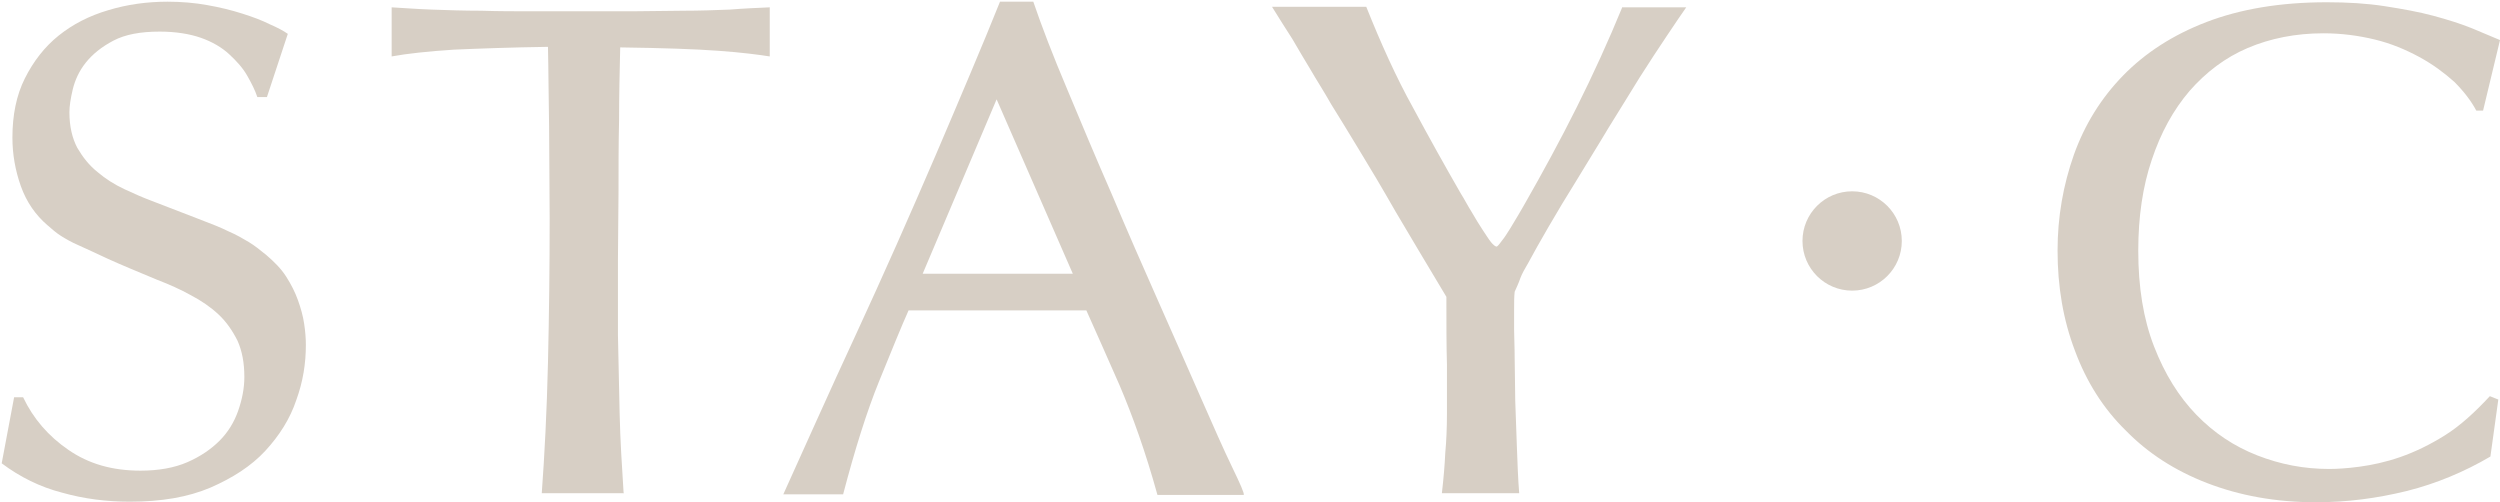
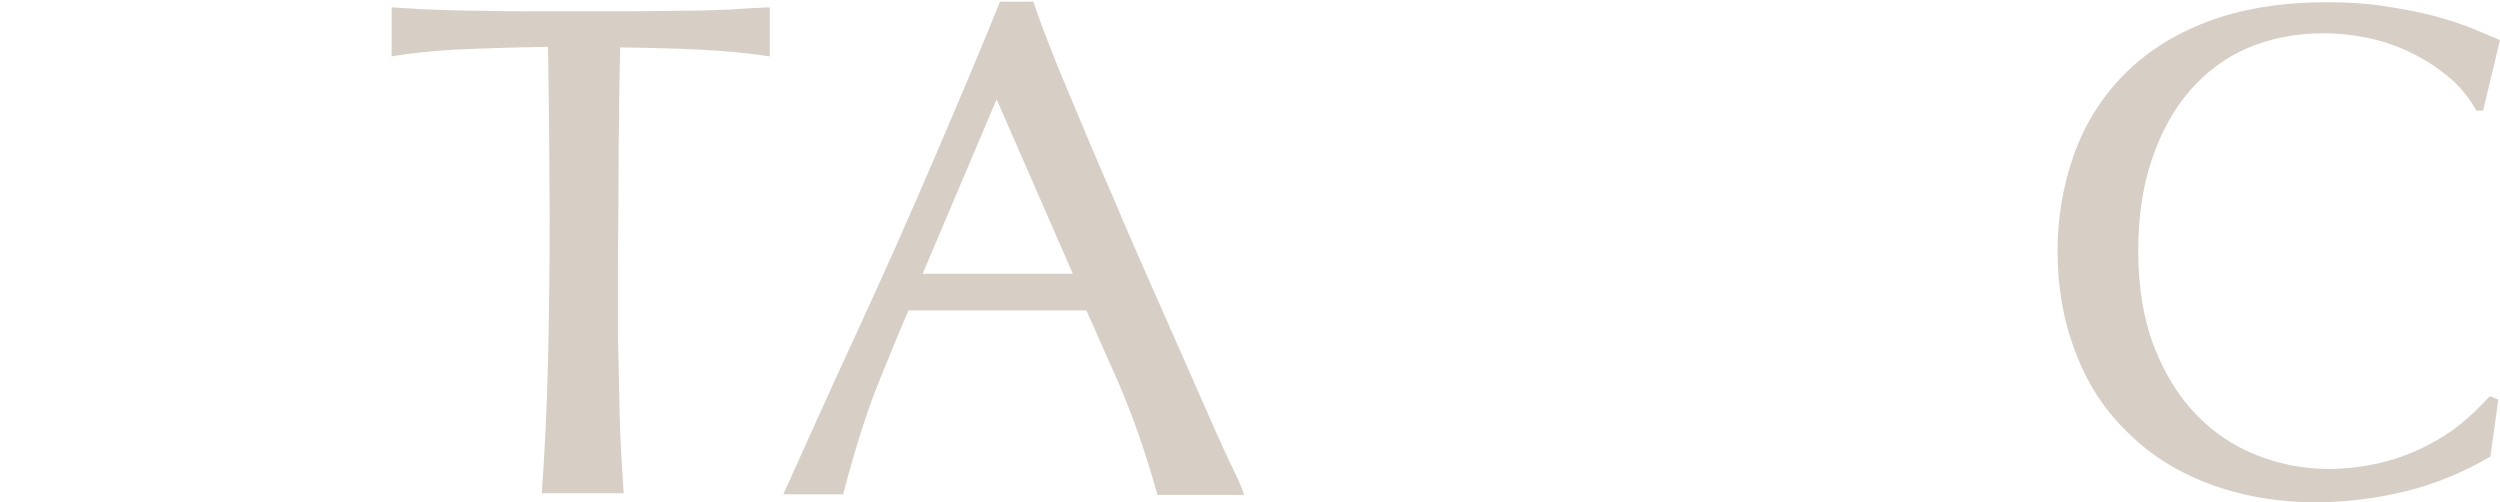
<svg xmlns="http://www.w3.org/2000/svg" width="443" height="89" viewBox="0 0 443 89" fill="none">
-   <path d="M53.9 57.4C53.7 56 53.3 54.6 52.8 53.2C52.3 51.8 51.6 50.4 50.7 49C49.8 47.6 48.6 46.4 47.2 45.2C46.1 44.3 45.1 43.5 44.1 42.9C43.1 42.3 41.9 41.6 40.5 41C39.1 40.3 37.3 39.6 35.2 38.8C33.1 38 30.3 36.9 26.9 35.6C25.3 35 23.7 34.3 22 33.5C20.3 32.7 18.7 31.7 17.3 30.5C15.8 29.3 14.7 27.9 13.7 26.2C12.8 24.5 12.3 22.4 12.3 19.9C12.3 18.8 12.5 17.5 12.9 15.8C13.3 14.2 14 12.6 15.2 11.1C16.4 9.6 18 8.3 20.1 7.2C22.2 6.1 24.9 5.6 28.3 5.6C31.1 5.6 33.6 6 35.6 6.7C37.6 7.4 39.3 8.4 40.6 9.6C41.9 10.8 43 12 43.8 13.4C44.6 14.8 45.2 16 45.6 17.2H47.3L51 6C50.3 5.5 49.2 4.9 47.8 4.3C46.4 3.6 44.8 3 42.9 2.4C41 1.8 39 1.3 36.7 0.9C34.5 0.5 32.1 0.3 29.7 0.3C26 0.3 22.5 0.8 19.2 1.8C15.8 2.8 12.9 4.3 10.4 6.3C7.9 8.3 5.9 10.9 4.4 13.9C2.9 16.9 2.2 20.4 2.2 24.4C2.2 27.3 2.7 30.2 3.7 33C4.7 35.8 6.3 38.1 8.4 39.9C9.2 40.6 10 41.3 10.8 41.8C11.6 42.3 12.6 42.9 14 43.5C15.3 44.1 17.1 44.9 19.2 45.9C21.4 46.9 24.3 48.1 27.9 49.6C30 50.4 32 51.3 33.8 52.3C35.7 53.3 37.3 54.4 38.7 55.7C40.1 57 41.2 58.6 42.1 60.4C42.9 62.2 43.3 64.3 43.3 66.8C43.3 68.8 42.9 70.8 42.2 72.8C41.5 74.8 40.4 76.6 38.9 78.1C37.4 79.6 35.5 80.9 33.2 81.9C30.9 82.9 28.1 83.4 24.9 83.4C19.9 83.4 15.7 82.2 12.1 79.7C8.6 77.3 5.9 74.2 4.1 70.4H2.5L0.3 82.1C3.5 84.5 7.1 86.3 11 87.3C14.9 88.4 18.9 88.9 23 88.9C28.6 88.9 33.3 88.1 37.3 86.4C41.2 84.7 44.5 82.6 47 79.9C49.5 77.2 51.4 74.2 52.5 70.9C53.7 67.6 54.2 64.4 54.2 61.1C54.2 60 54.1 58.7 53.9 57.4Z" fill="#D7CFC5" />
  <path d="M433.3 77.1C430.6 78.8 427.9 80.1 425.3 81C422.7 81.9 420.3 82.4 418.1 82.7C415.9 83 414.1 83.1 412.7 83.1C408.3 83.1 404.1 82.3 400 80.7C395.9 79.1 392.3 76.7 389.2 73.5C386.1 70.3 383.6 66.3 381.7 61.4C379.8 56.5 378.9 50.9 378.9 44.4C378.9 38.4 379.7 33 381.3 28.3C382.9 23.5 385.1 19.5 388 16.1C390.9 12.8 394.3 10.2 398.3 8.5C402.3 6.8 406.8 5.9 411.7 5.9C414.9 5.9 417.9 6.3 420.8 7C423.7 7.7 426.3 8.8 428.7 10.1C431.1 11.4 433.1 12.9 434.9 14.5C436.6 16.2 437.9 17.9 438.8 19.6H440L443 7.1C441.6 6.5 439.9 5.8 438 5C436 4.2 433.8 3.5 431.2 2.8C428.6 2.1 425.8 1.6 422.6 1.1C419.4 0.6 416 0.4 412.3 0.4C404.1 0.4 397 1.6 391 3.9C385 6.2 380.1 9.4 376.2 13.4C372.3 17.4 369.4 22.1 367.5 27.4C365.6 32.8 364.6 38.4 364.6 44.4C364.6 50.8 365.6 56.7 367.7 62.2C369.7 67.6 372.7 72.4 376.7 76.3C380.6 80.3 385.4 83.4 391.1 85.6C396.8 87.8 403.2 89 410.4 89C415.9 89 421.2 88.3 426.5 87C431.7 85.7 436.7 83.6 441.3 80.9L442.7 70.8L441.2 70.2C438.6 73 436 75.4 433.3 77.1Z" fill="#D7CFC5" />
-   <path d="M328.2 51.5C333.06 51.5 337 47.56 337 42.7C337 37.84 333.06 33.9 328.2 33.9C323.34 33.9 319.4 37.84 319.4 42.7C319.4 47.56 323.34 51.5 328.2 51.5Z" fill="#D7CFC5" />
  <path d="M129.3 1.7C126.7 1.8 124 1.9 121.1 1.9C118.2 1.9 115.2 2 112.1 2C109 2 105.9 2 102.8 2C100.3 2 97.5 2 94.5 2C91.4 2 88.3 2 85.3 1.9C82.2 1.9 79.3 1.8 76.5 1.7C73.7 1.6 71.3 1.4 69.4 1.3V10C72.1 9.5 75.8 9.1 80.4 8.8C85 8.6 90.5 8.4 97.1 8.3C97.2 12.5 97.2 17.2 97.3 22.4C97.3 27.6 97.4 33 97.4 38.8C97.4 47.3 97.3 55.8 97.1 64.3C96.9 72.8 96.5 80.6 96 87.4H96.1H110.6L110.5 87.3C110.2 82.6 109.9 77.9 109.8 73.3C109.7 68.6 109.6 63.9 109.5 59.4C109.5 54.8 109.5 50.4 109.5 46.1C109.5 41.8 109.6 37.8 109.6 34.1C109.6 29.9 109.6 25.6 109.7 21.3C109.7 17 109.8 12.7 109.9 8.4C117.4 8.5 123.2 8.7 127.3 9C131.5 9.3 134.5 9.7 136.4 10V1.3C134.1 1.4 131.8 1.5 129.3 1.7Z" fill="#D7CFC5" />
  <path d="M218.3 82.7C216.8 79.6 215 75.5 212.8 70.5C210.6 65.5 208.1 59.8 205.3 53.5C202.5 47.2 199.7 40.8 197 34.4C194.2 28 191.6 21.8 189.1 15.8C186.6 9.9 184.6 4.7 183.1 0.3H177.2C175.7 4 174 8.2 172 12.9C170 17.6 168 22.4 165.8 27.5C163.6 32.6 161.3 37.9 158.9 43.3C156.5 48.7 154.1 54 151.7 59.2C149.3 64.4 147 69.4 144.8 74.3C142.6 79.2 140.6 83.6 138.8 87.6H149.4C151.5 79.6 153.6 72.9 155.8 67.5C158 62.1 159.7 57.9 161 55H192.5C194.1 58.5 196 62.9 198.4 68.3C200.7 73.7 203 80.1 205.1 87.7H220.4C220.5 87.4 219.8 85.8 218.3 82.7ZM163.5 48.5L176.6 17.6L190.1 48.5H163.5Z" fill="#D7CFC5" />
-   <path d="M287.5 1.2C285 7.3 282.3 13.2 279.4 19C276.5 24.8 273.4 30.5 270.2 36.1C270 36.5 269.6 37.1 269.1 38C268.6 38.8 268.1 39.7 267.6 40.5C267.1 41.3 266.6 42.1 266.1 42.7C265.6 43.4 265.3 43.7 265.2 43.7C265 43.7 264.6 43.4 264.2 42.9C263.8 42.4 263.3 41.6 262.7 40.7C262.1 39.8 261.5 38.8 260.8 37.6C260.1 36.5 259.5 35.3 258.8 34.2C256.1 29.5 253.3 24.5 250.4 19.1C247.4 13.7 244.7 7.7 242.1 1.2H225.4C226.7 3.3 227.9 5.2 229 6.9C230 8.6 231.1 10.5 232.2 12.3C233.3 14.2 234.6 16.2 235.9 18.5C237.3 20.7 238.9 23.4 240.8 26.5C242.7 29.6 244.9 33.3 247.3 37.5C249.8 41.7 252.8 46.8 256.3 52.6C256.3 57.3 256.3 61.3 256.4 64.6C256.4 67.9 256.4 70.8 256.4 73.3C256.4 75.8 256.3 78.1 256.1 80.3C256 82.5 255.8 84.8 255.5 87.4H269.2C269 84.9 268.9 82.2 268.8 79.4C268.7 76.5 268.6 73.8 268.5 71C268.5 68.3 268.4 65.8 268.4 63.6C268.4 61.4 268.3 59.7 268.3 58.5C268.3 57.2 268.3 55.9 268.3 54.8C268.3 53.6 268.3 52.6 268.4 51.7C268.7 51 269.1 50.2 269.4 49.3C269.7 48.5 270.2 47.6 270.8 46.6C271.7 44.9 272.9 42.8 274.4 40.2C275.9 37.6 277.6 34.8 279.4 31.9C281.2 28.9 283.1 25.9 285 22.7C286.9 19.6 288.8 16.6 290.5 13.8C292.3 11 293.9 8.5 295.4 6.3C296.9 4.1 298 2.4 298.8 1.3H287.5V1.2Z" fill="#D7CFC5" />
</svg>